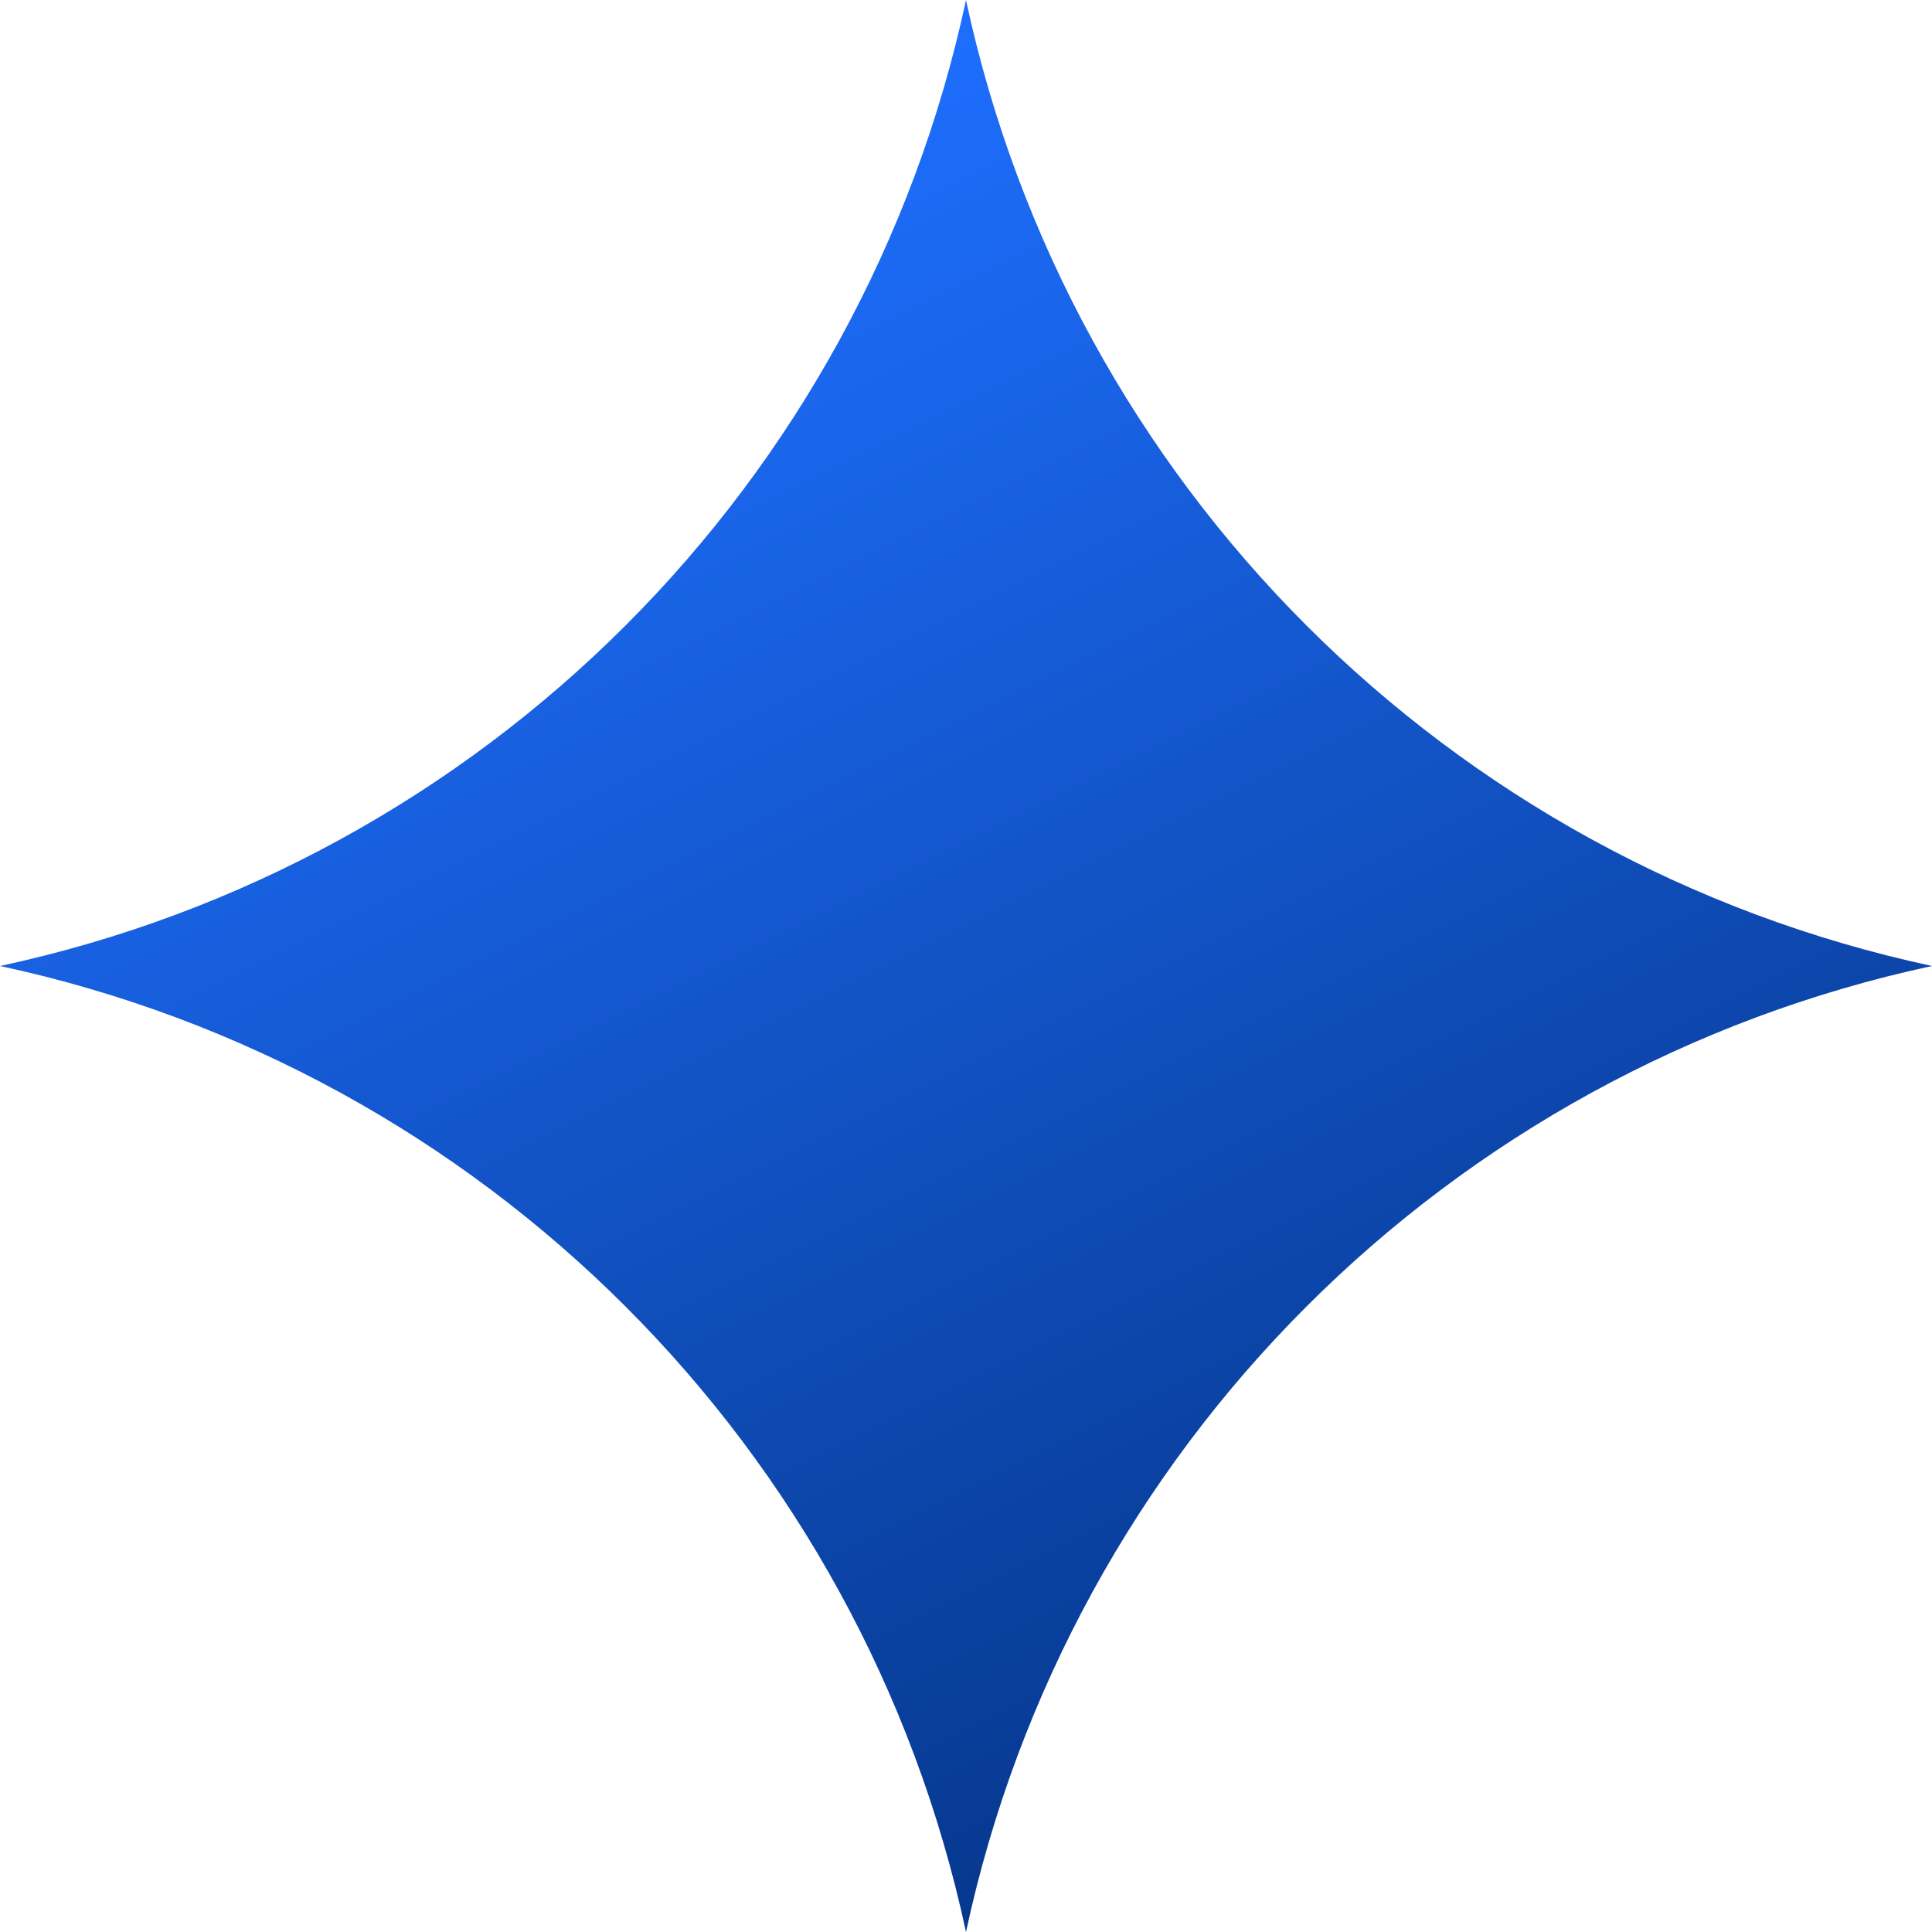
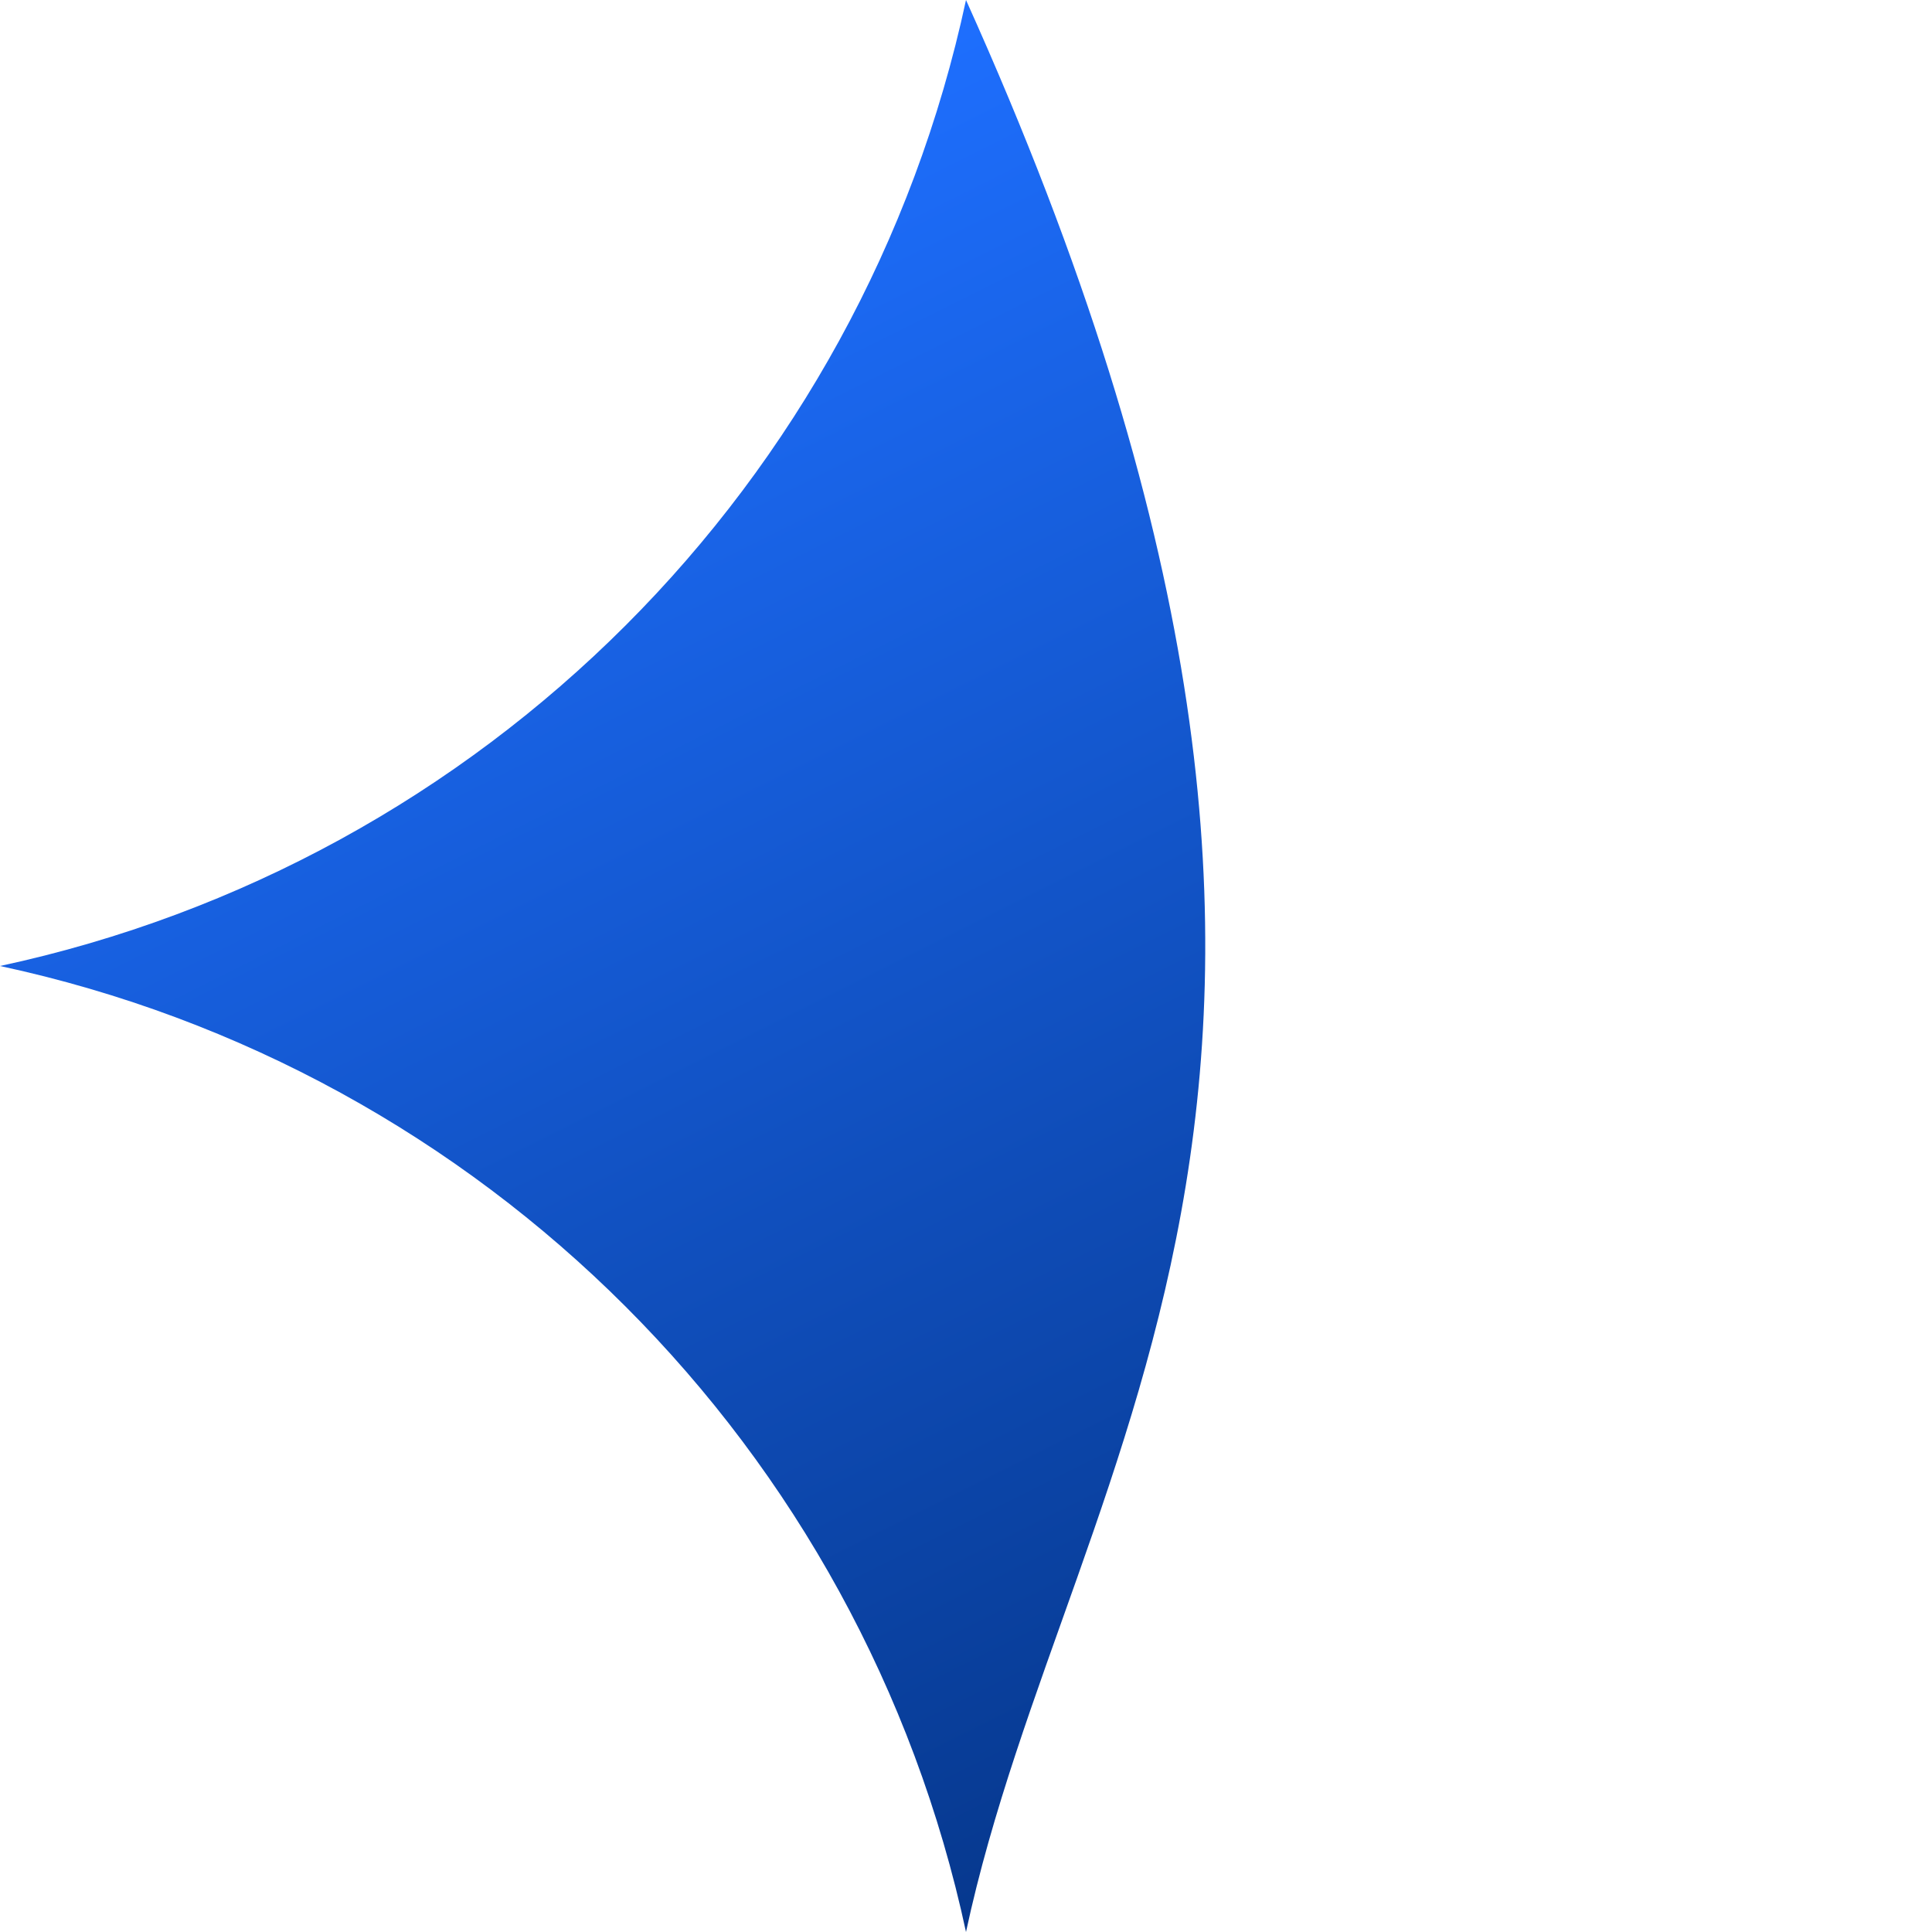
<svg xmlns="http://www.w3.org/2000/svg" width="20" height="20" viewBox="0 0 20 20" fill="none">
-   <path d="M10 0C11.076 5.01 14.99 8.924 20 10C14.99 11.076 11.076 14.99 10 20C8.924 14.99 5.01 11.076 0 10C5.01 8.924 8.924 5.01 10 0Z" fill="url(#paint0_linear_5170_2574)" />
+   <path d="M10 0C14.99 11.076 11.076 14.99 10 20C8.924 14.99 5.01 11.076 0 10C5.01 8.924 8.924 5.01 10 0Z" fill="url(#paint0_linear_5170_2574)" />
  <defs>
    <linearGradient id="paint0_linear_5170_2574" x1="10" y1="-2.98023e-07" x2="20" y2="20" gradientUnits="userSpaceOnUse">
      <stop stop-color="#1E6FFF" />
      <stop offset="1" stop-color="#002A71" />
    </linearGradient>
  </defs>
</svg>